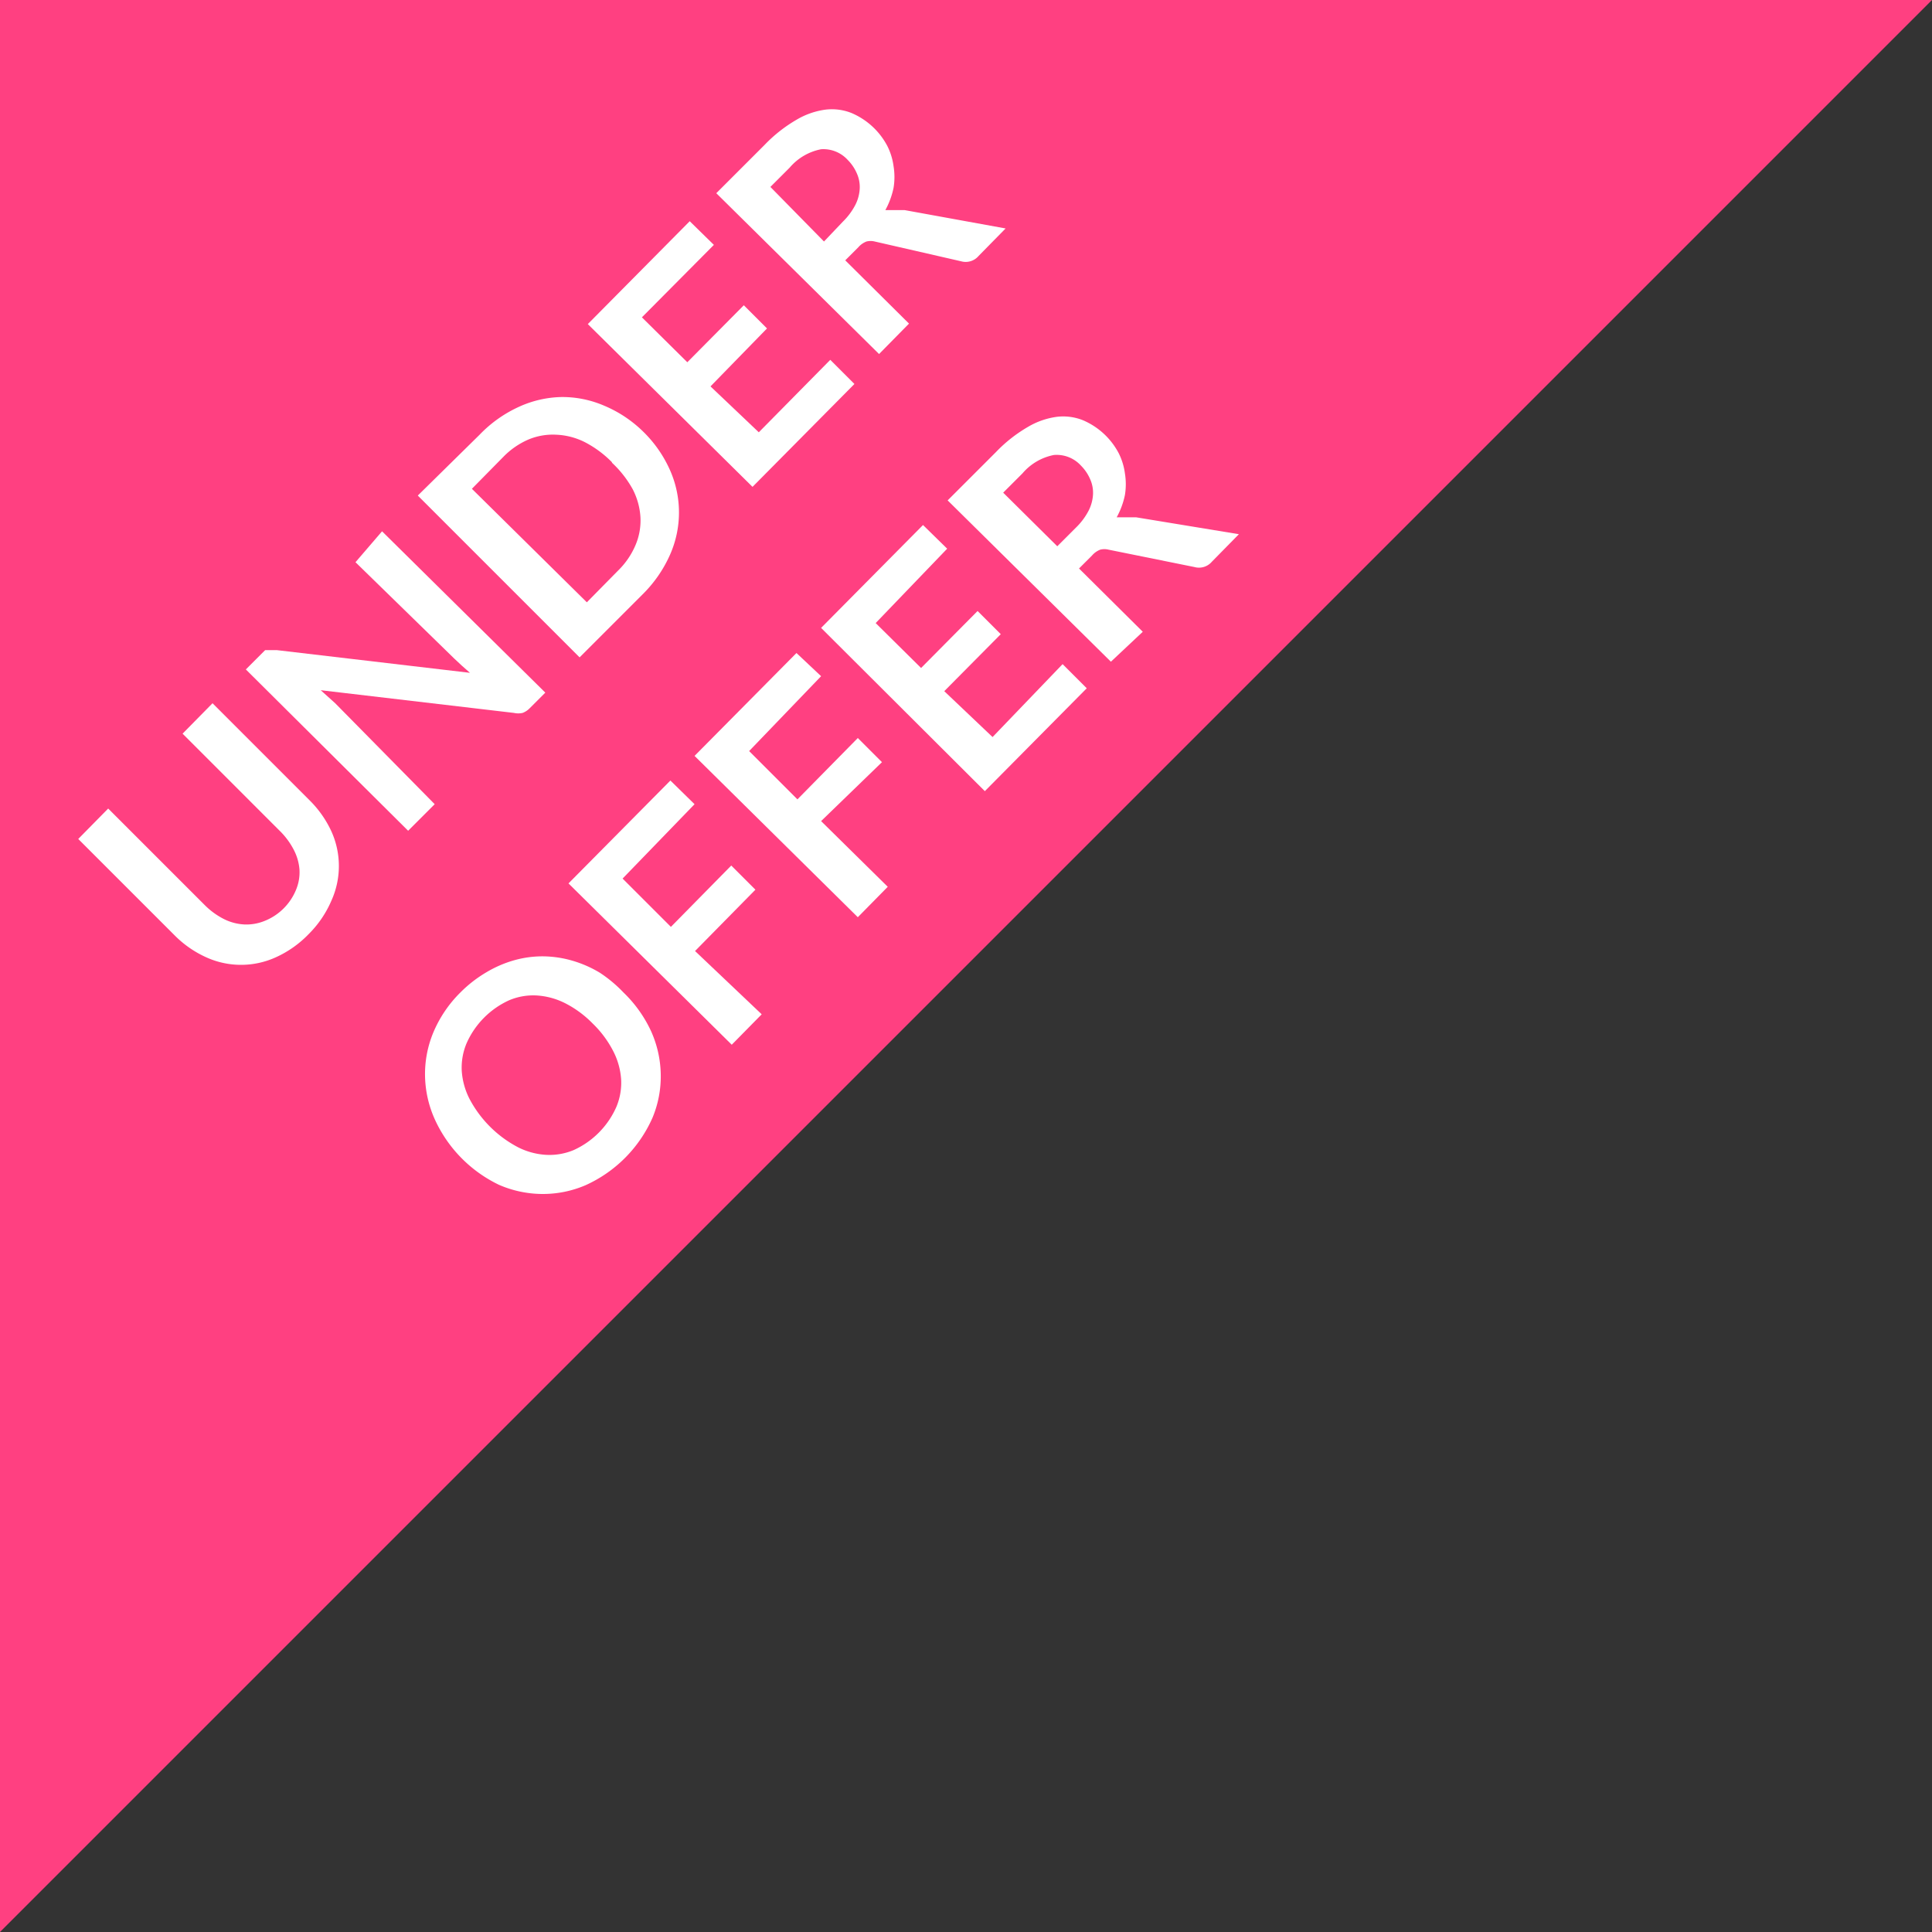
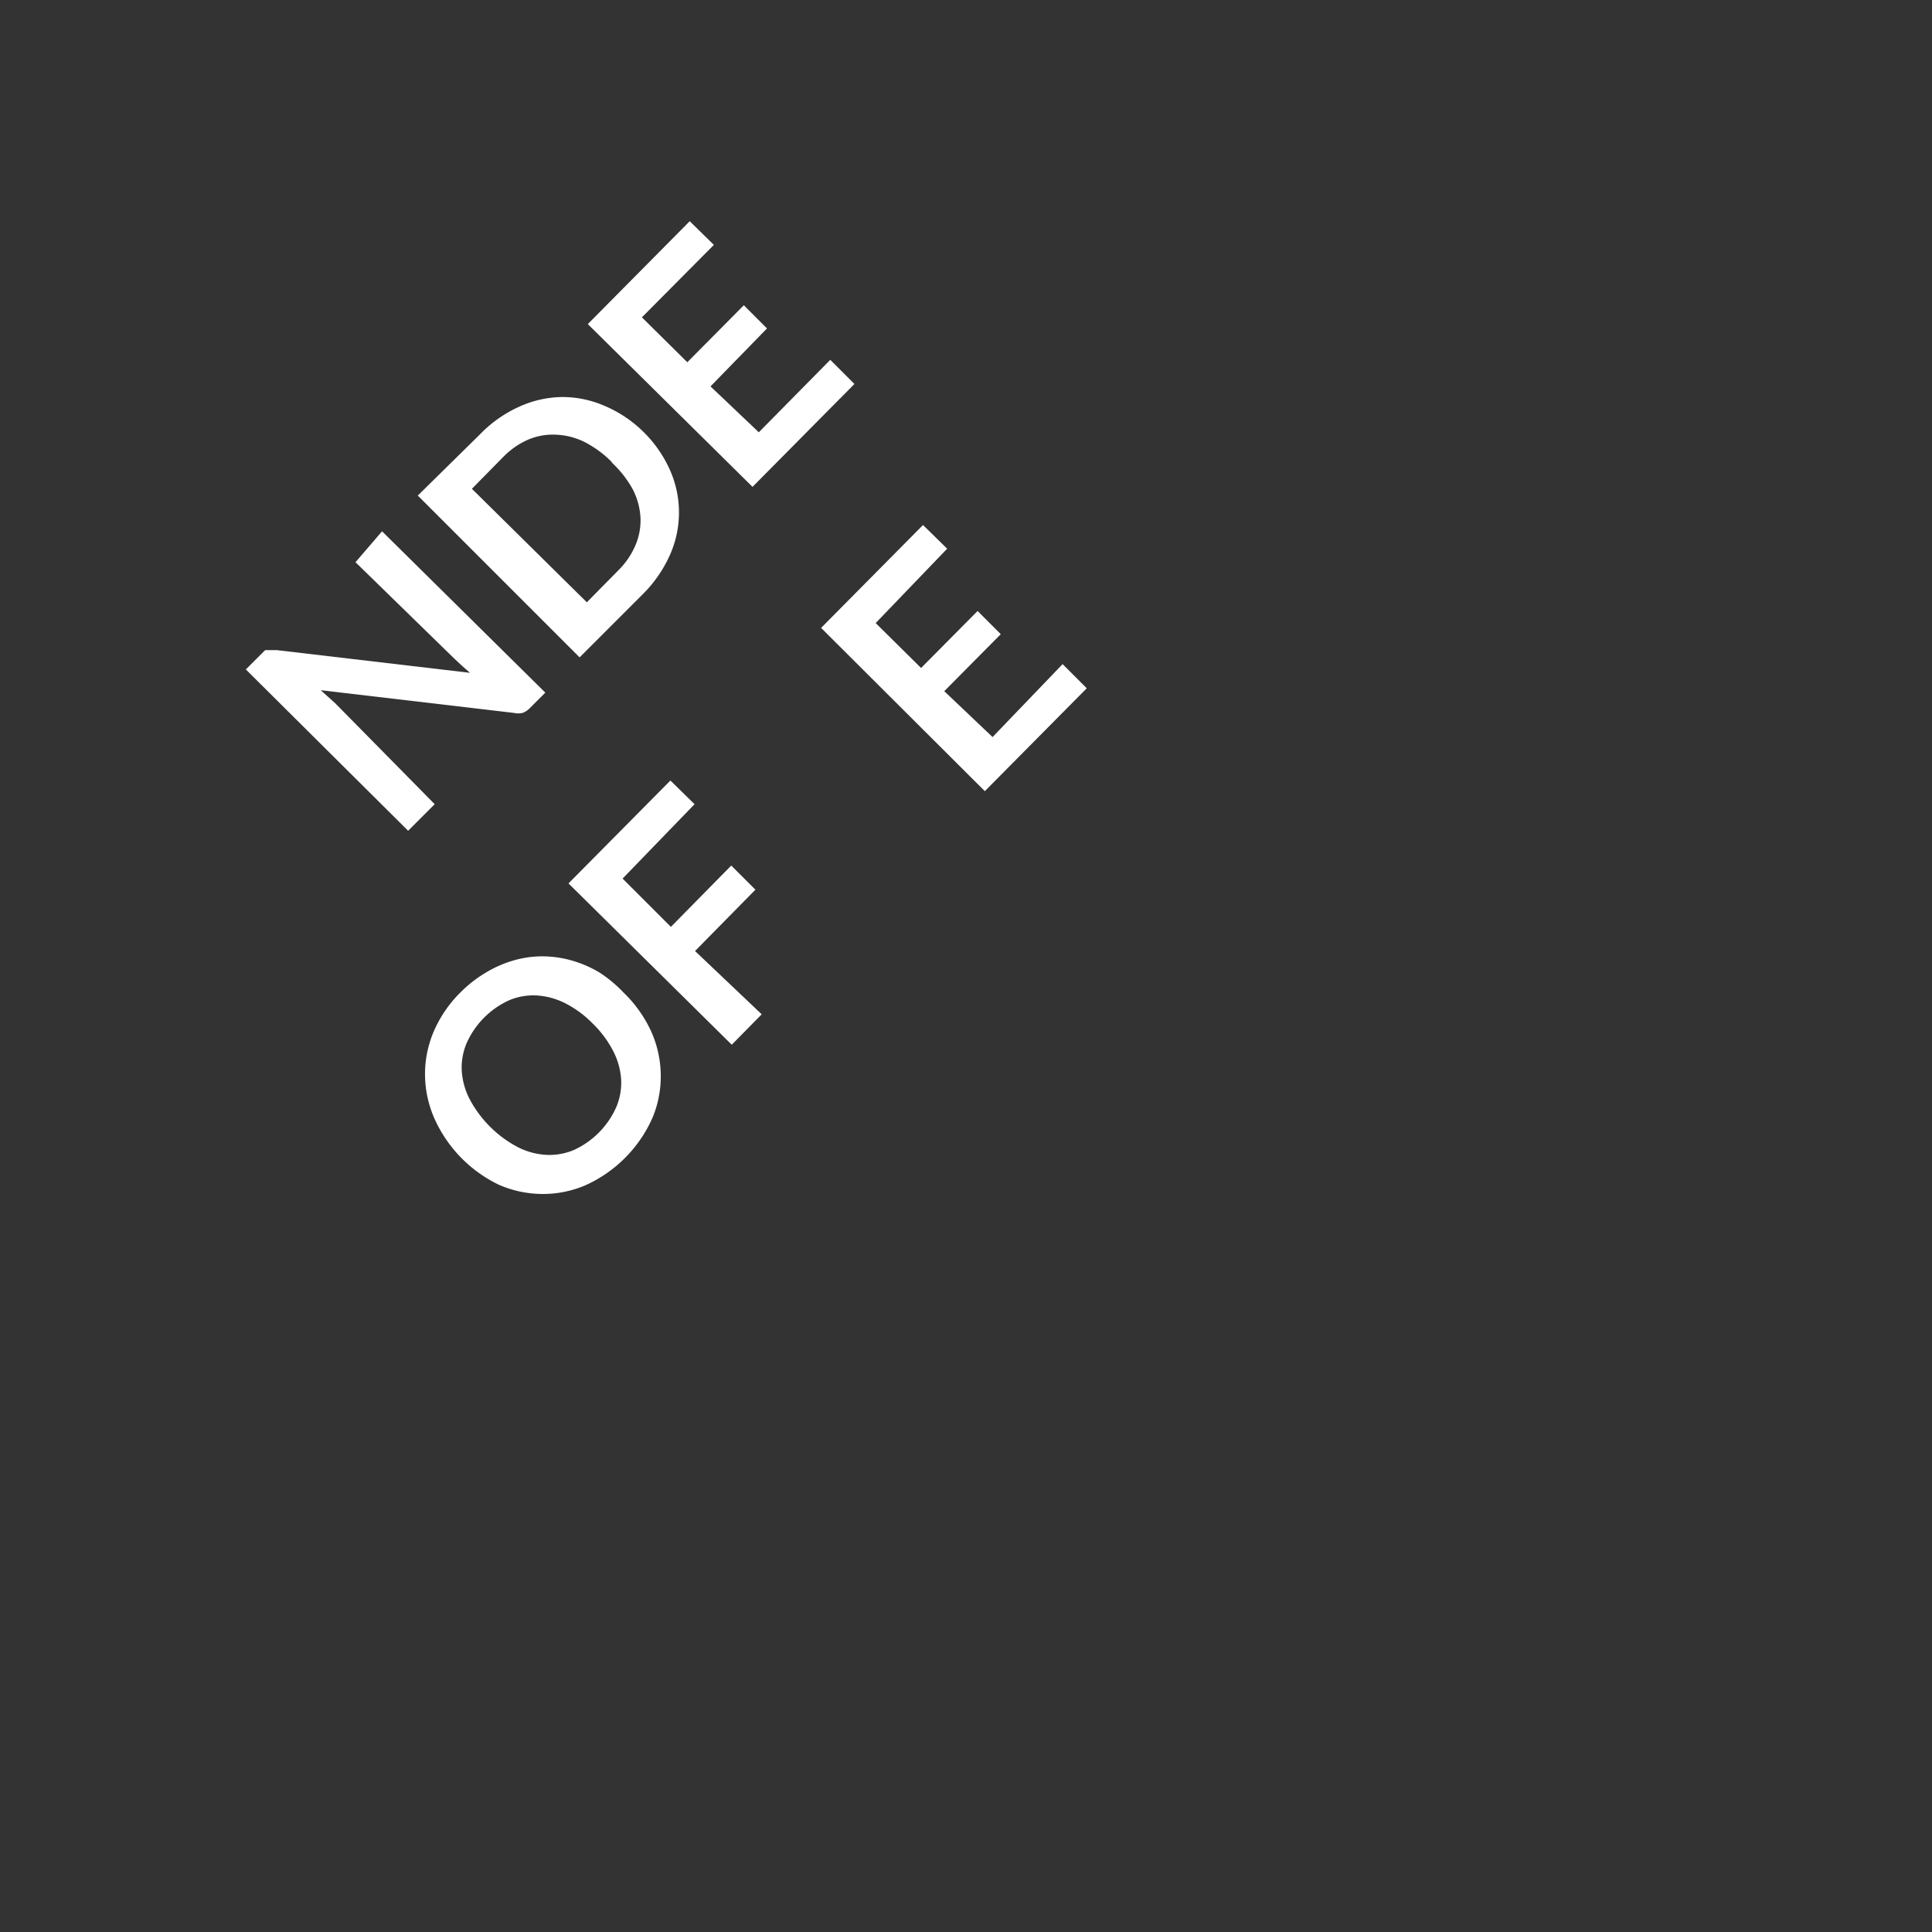
<svg xmlns="http://www.w3.org/2000/svg" id="Layer_1" data-name="Layer 1" width="40" height="40" viewBox="0 0 40 40">
  <rect x="0" y="0" width="40" height="40" fill="#333333" stroke="none" />
  <defs>
    <style>.cls-1{fill:#ff4081;}.cls-2{fill:#fff;}</style>
  </defs>
  <title>banner_underoffer</title>
-   <polyline class="cls-1" points="0 40 0 0 40 0" />
-   <path class="cls-2" d="M5.87,18.81a1.17,1.17,0,0,0,.26-.39A.94.94,0,0,0,6.2,18a1.06,1.06,0,0,0-.12-.41,1.55,1.55,0,0,0-.3-.4l-2-2,.62-.63,2,2a2.2,2.2,0,0,1,.46.65,1.74,1.74,0,0,1,0,1.44,2.19,2.19,0,0,1-.47.69,2.2,2.2,0,0,1-.68.48,1.74,1.74,0,0,1-1.44,0,2.19,2.19,0,0,1-.65-.45l-2-2,.62-.63,2,2a1.55,1.55,0,0,0,.4.29,1.06,1.06,0,0,0,.42.11,1,1,0,0,0,.41-.07A1.17,1.17,0,0,0,5.87,18.81Z" />
  <path class="cls-2" d="M7.91,11l3.38,3.34-.32.32a.4.4,0,0,1-.15.1.41.41,0,0,1-.18,0l-4-.47.3.27L9,16.65l-.55.55L5.09,13.86l.33-.33.07-.07.07,0h.17l4,.47-.17-.15-.15-.14-2.05-2Z" />
  <path class="cls-2" d="M13.31,8.93a2.57,2.57,0,0,1,.56.8,2.16,2.16,0,0,1,0,1.76,2.68,2.68,0,0,1-.57.82L12,13.61,8.65,10.26,9.93,9a2.65,2.65,0,0,1,.82-.58,2.22,2.22,0,0,1,.88-.2,2.19,2.19,0,0,1,.88.18A2.57,2.57,0,0,1,13.31,8.93Zm-.64.64a2.21,2.21,0,0,0-.57-.42A1.45,1.45,0,0,0,11.51,9a1.31,1.31,0,0,0-.57.1,1.63,1.63,0,0,0-.52.36l-.65.66,2.38,2.35.65-.66a1.62,1.62,0,0,0,.36-.53,1.3,1.3,0,0,0,.1-.57,1.45,1.45,0,0,0-.16-.58A2.21,2.21,0,0,0,12.67,9.58Z" />
  <path class="cls-2" d="M13.29,6.57l.94.93L15.4,6.32l.48.48L14.71,8l1,.95,1.48-1.5.5.5-2.11,2.13L12.17,6.71l2.11-2.13.5.49Z" />
-   <path class="cls-2" d="M20.82,4.73l-.56.57a.35.35,0,0,1-.36.11L18.11,5a.35.35,0,0,0-.17,0,.43.43,0,0,0-.17.12l-.27.27,1.32,1.31-.62.63L14.83,4l1-1a3,3,0,0,1,.66-.52,1.59,1.59,0,0,1,.6-.21,1.1,1.1,0,0,1,.54.07,1.5,1.5,0,0,1,.74.68,1.31,1.31,0,0,1,.13.42,1.38,1.38,0,0,1,0,.45,1.65,1.65,0,0,1-.17.46l.19,0,.21,0Zm-3.37-.14a1.37,1.37,0,0,0,.26-.35.84.84,0,0,0,.09-.34.69.69,0,0,0-.06-.31.9.9,0,0,0-.19-.28A.68.68,0,0,0,17,3.09a1.14,1.14,0,0,0-.65.38l-.4.4L17.06,5Z" />
  <path class="cls-2" d="M12.91,20.55a2.66,2.66,0,0,1,.57.8,2.27,2.27,0,0,1,.2.89,2.22,2.22,0,0,1-.17.9,2.75,2.75,0,0,1-1.39,1.4,2.24,2.24,0,0,1-.9.18,2.28,2.28,0,0,1-.89-.19A2.78,2.78,0,0,1,9,23.17a2.28,2.28,0,0,1-.2-.89,2.24,2.24,0,0,1,.17-.9,2.56,2.56,0,0,1,.56-.83,2.66,2.66,0,0,1,.54-.42,2.39,2.39,0,0,1,.58-.25,2.16,2.16,0,0,1,.6-.08,2.25,2.25,0,0,1,.6.09,2.39,2.39,0,0,1,.57.25A2.79,2.79,0,0,1,12.91,20.55Zm-.64.64a2.18,2.18,0,0,0-.57-.42,1.51,1.51,0,0,0-.59-.16,1.28,1.28,0,0,0-.57.1,1.76,1.76,0,0,0-.88.89,1.3,1.3,0,0,0-.1.57,1.49,1.49,0,0,0,.16.58,2.39,2.39,0,0,0,1,1,1.47,1.47,0,0,0,.59.16,1.3,1.3,0,0,0,.57-.1,1.76,1.76,0,0,0,.88-.89,1.29,1.29,0,0,0,.1-.57,1.49,1.49,0,0,0-.16-.58A2.18,2.18,0,0,0,12.27,21.19Z" />
  <path class="cls-2" d="M12.89,18.19l1,1,1.25-1.27.5.5-1.25,1.27L15.77,21l-.62.63-3.38-3.34,2.11-2.13.5.49Z" />
-   <path class="cls-2" d="M15.51,15.55l1,1,1.25-1.27.5.5L17,17l1.38,1.36-.62.63-3.38-3.34,2.11-2.13L17,14Z" />
  <path class="cls-2" d="M18.13,12.9l.94.93,1.17-1.18.48.48-1.17,1.18,1,.95L22,13.75l.5.5-2.11,2.13L17,13l2.11-2.13.5.49Z" />
-   <path class="cls-2" d="M25.65,11.06l-.56.57a.35.35,0,0,1-.36.11l-1.78-.36a.35.35,0,0,0-.17,0,.43.43,0,0,0-.17.12l-.27.27,1.32,1.31L23,13.7l-3.38-3.34,1-1a3,3,0,0,1,.66-.52,1.59,1.59,0,0,1,.6-.21,1.1,1.1,0,0,1,.54.07,1.5,1.5,0,0,1,.74.68,1.31,1.31,0,0,1,.13.42,1.38,1.38,0,0,1,0,.45,1.65,1.65,0,0,1-.17.46l.19,0,.21,0Zm-3.37-.14a1.37,1.37,0,0,0,.26-.35.84.84,0,0,0,.09-.34.69.69,0,0,0-.06-.31.9.9,0,0,0-.19-.28.68.68,0,0,0-.56-.22,1.14,1.14,0,0,0-.65.38l-.4.4,1.12,1.11Z" />
</svg>